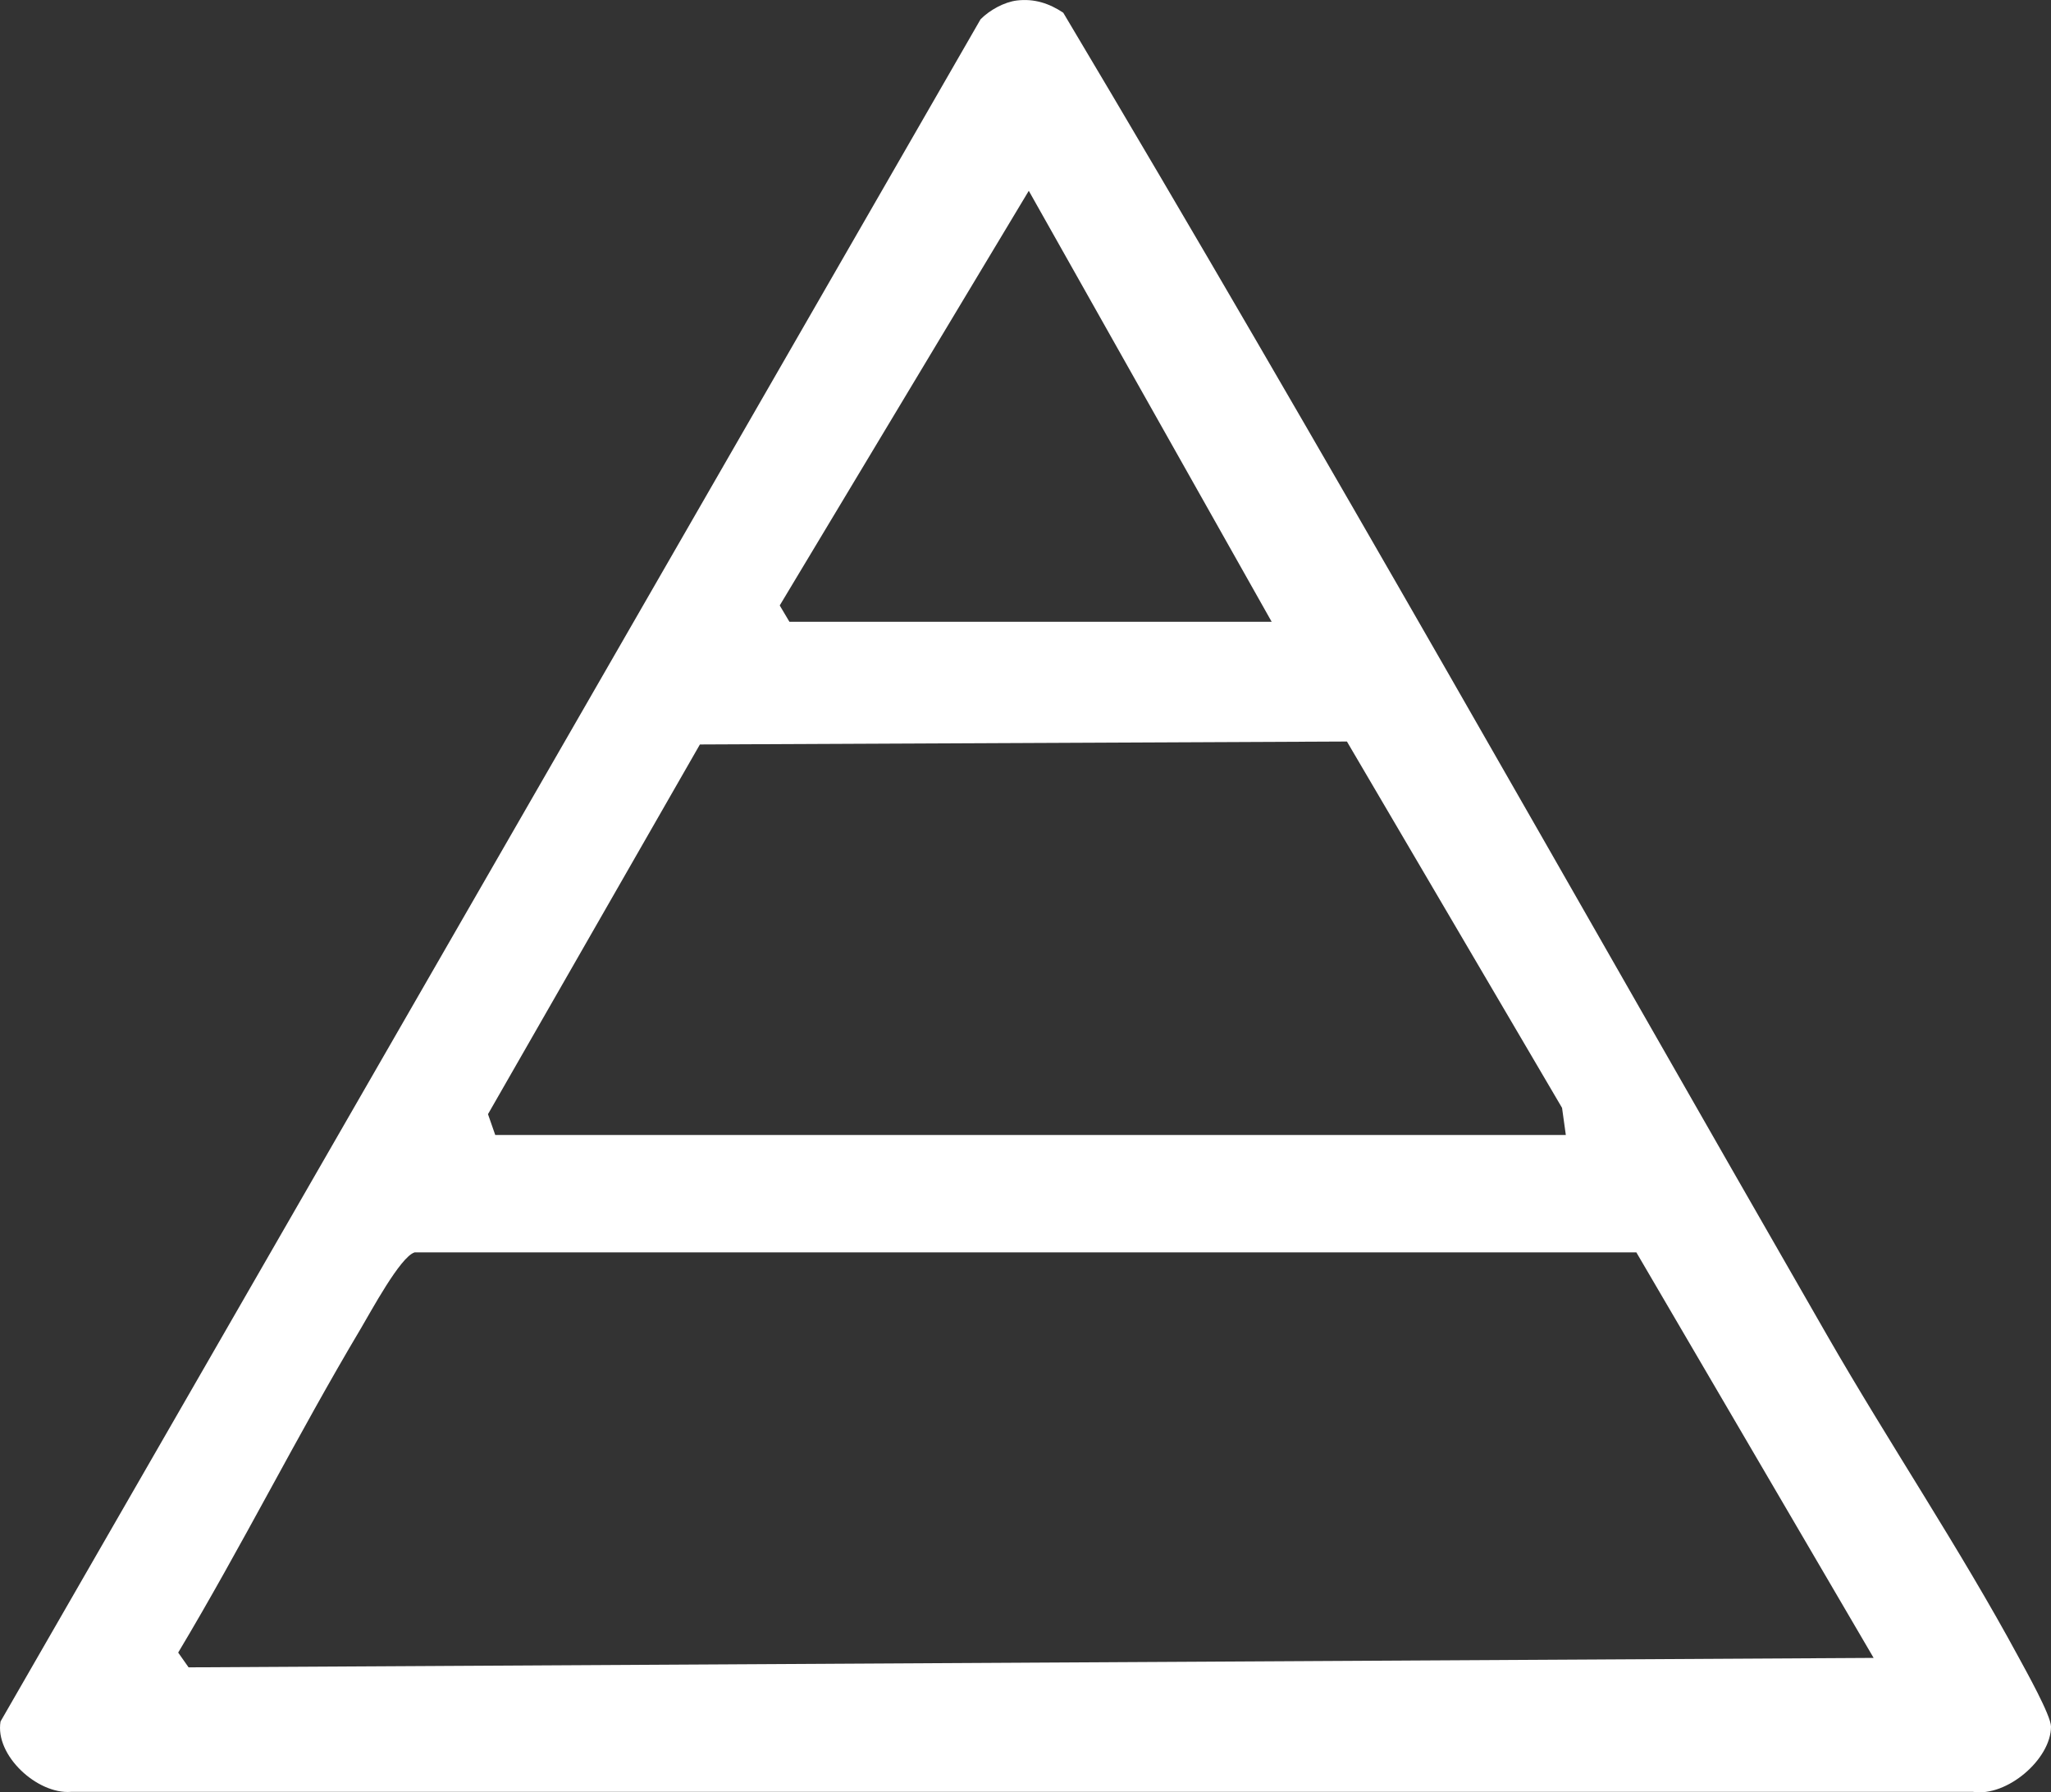
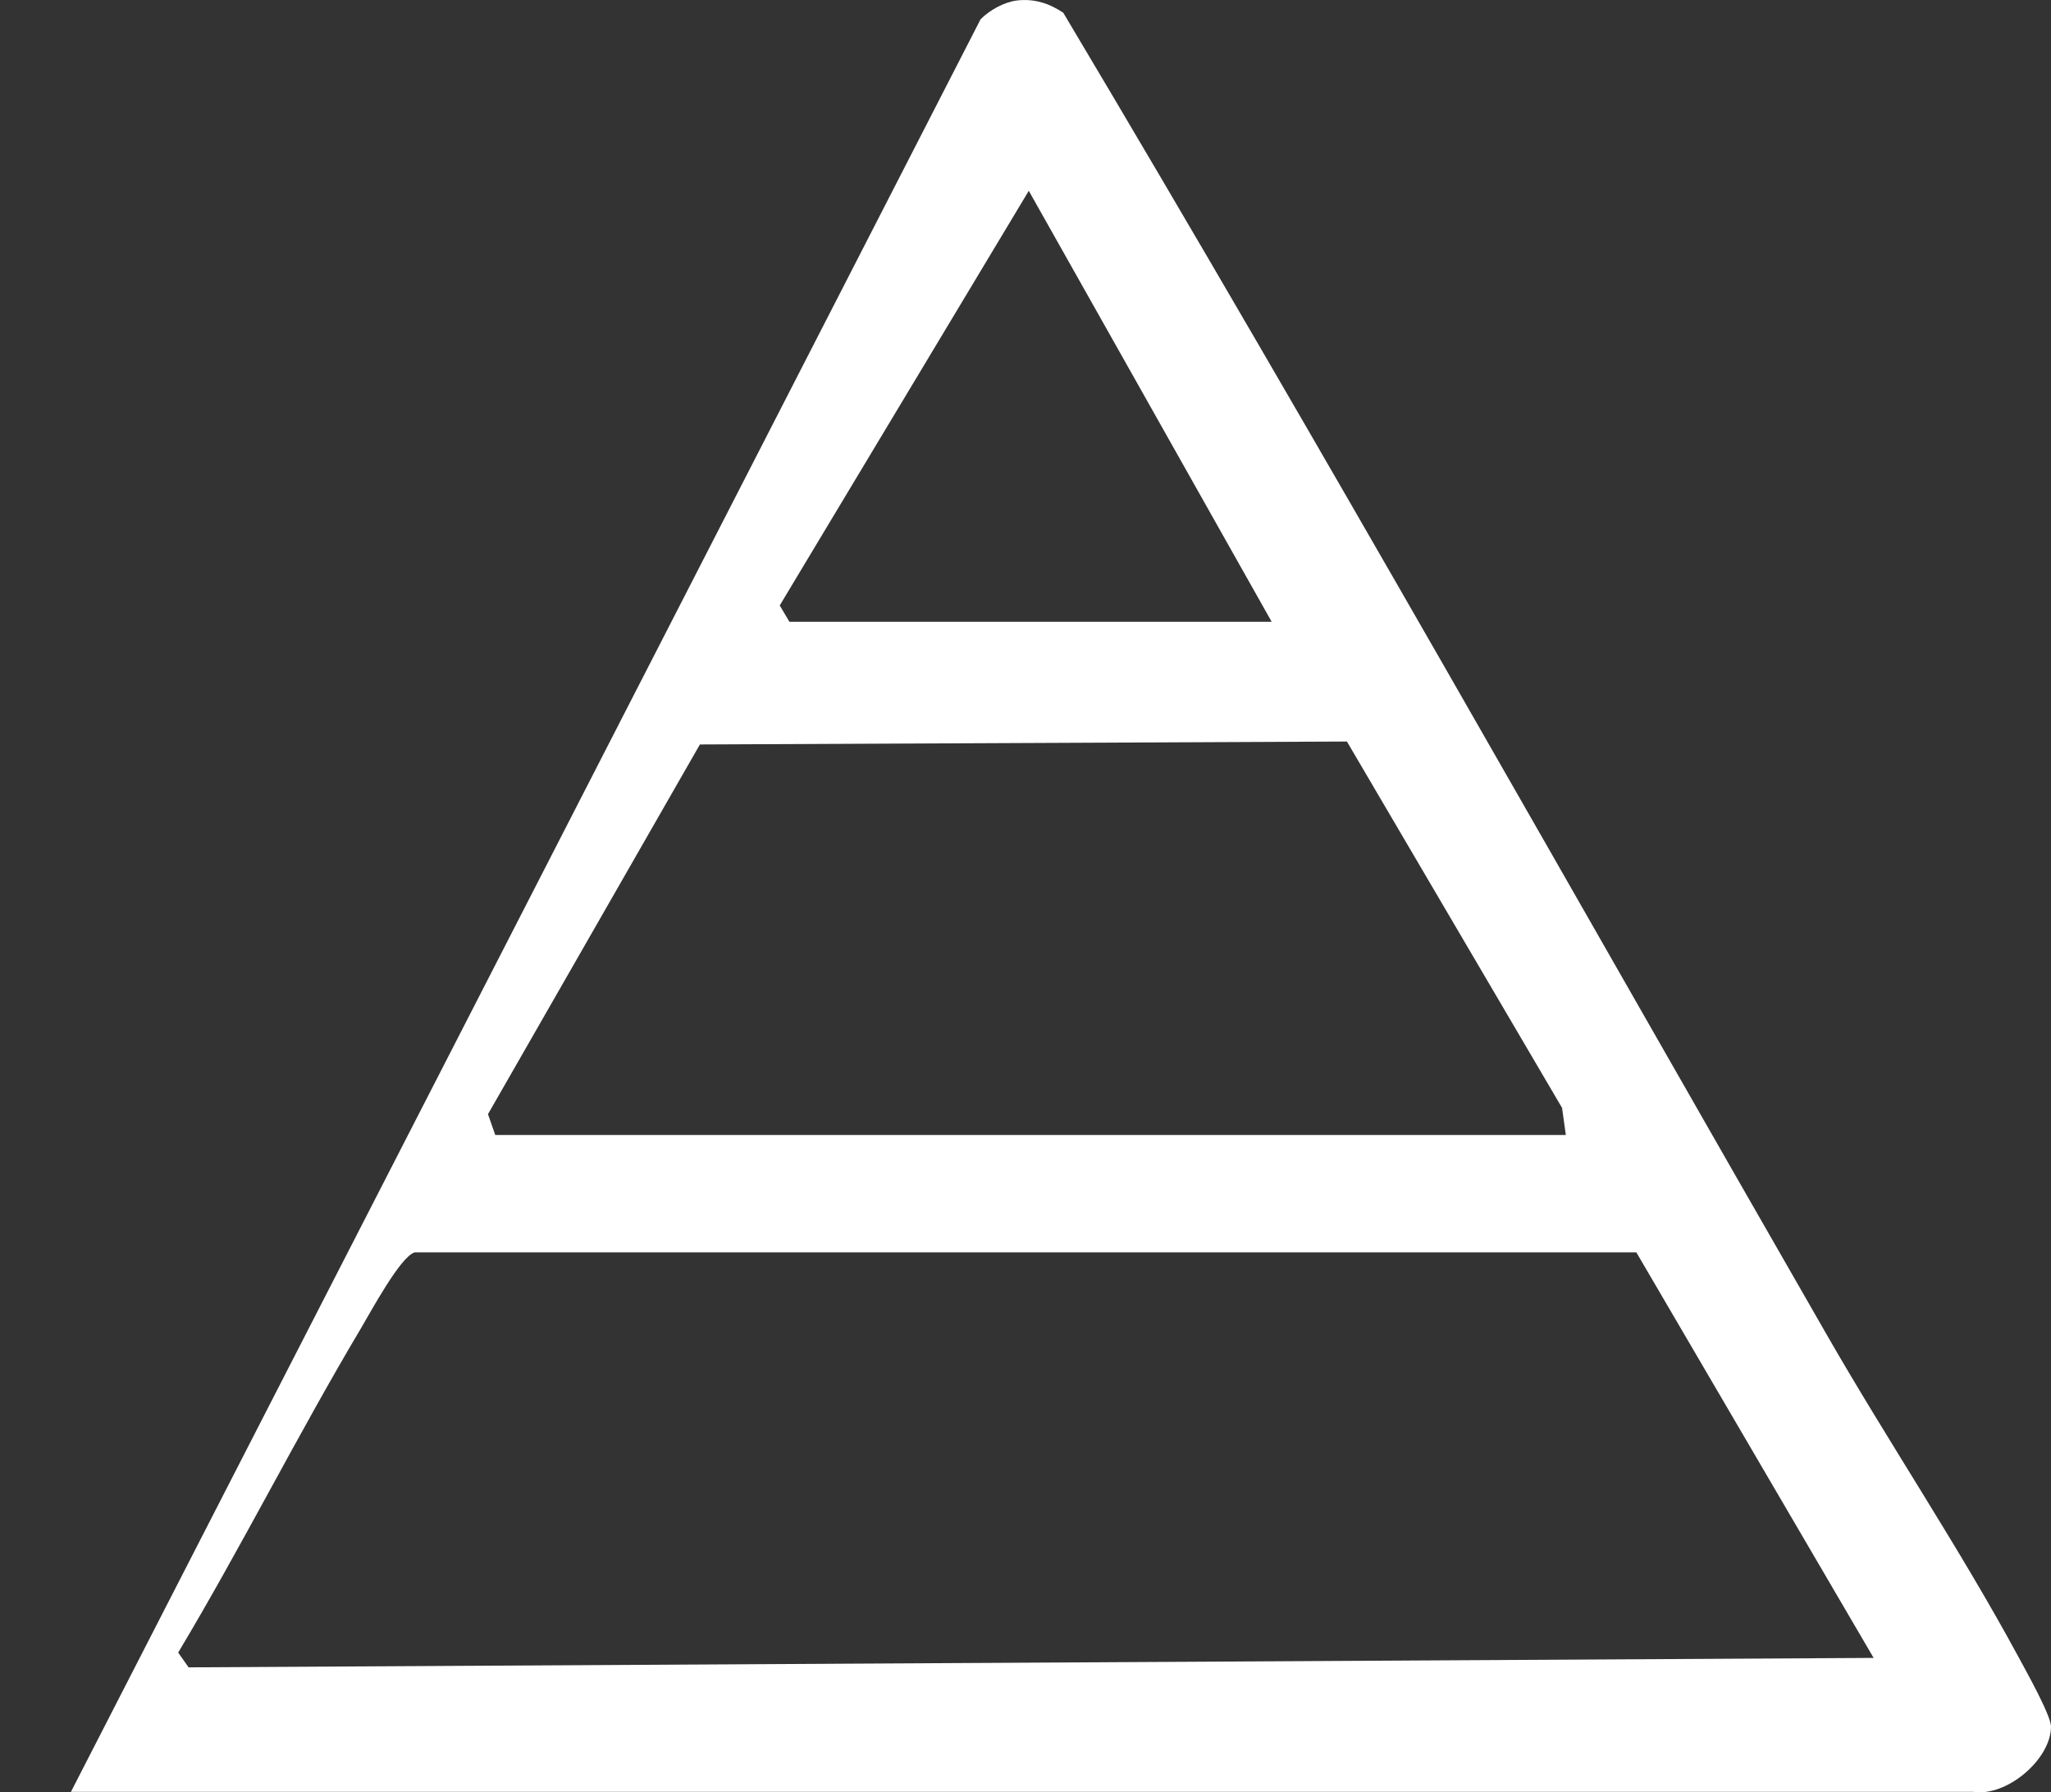
<svg xmlns="http://www.w3.org/2000/svg" id="Layer_1" data-name="Layer 1" viewBox="0 0 299.84 261.99">
  <rect x="0" y="0" width="299.84" height="261.99" fill="#333333" stroke="none" />
  <defs>
    <style>
      .cls-1 {
        fill: #fff;
      }
    </style>
  </defs>
-   <path class="cls-1" d="M148.68.07c2.51-.3,4.71.42,6.76,1.79,38.08,63.88,74.58,128.82,111.67,193.33,9.05,15.75,19.35,31.06,27.98,47.02,1.07,1.98,4.75,8.54,4.75,10.17,0,4.76-6.44,10.29-11.39,9.54H10.37c-4.92.38-11.14-5.34-10.29-10.29L143.35,2.82c1.33-1.35,3.47-2.53,5.33-2.75h0ZM185.91,90.89l-35.51-63-36.41,60.61,1.42,2.39h70.5ZM228.91,165.89l-.55-3.95-31.45-53.55-94.59.43-30.98,54.04,1.06,3.04h156.51ZM60.6,183.07c-2.09.64-6.41,8.71-7.86,11.14-9.25,15.53-17.4,31.84-26.69,47.35l1.52,2.16,246.34-1.38-34.69-59.28H60.6Z" />
+   <path class="cls-1" d="M148.68.07c2.51-.3,4.71.42,6.76,1.79,38.08,63.88,74.58,128.82,111.67,193.33,9.05,15.75,19.35,31.06,27.98,47.02,1.07,1.98,4.75,8.54,4.75,10.17,0,4.76-6.44,10.29-11.39,9.54H10.37L143.35,2.82c1.33-1.35,3.47-2.53,5.33-2.75h0ZM185.91,90.89l-35.51-63-36.41,60.61,1.42,2.39h70.5ZM228.91,165.89l-.55-3.95-31.45-53.55-94.59.43-30.98,54.04,1.06,3.04h156.51ZM60.6,183.07c-2.09.64-6.41,8.71-7.86,11.14-9.25,15.53-17.4,31.84-26.69,47.35l1.52,2.16,246.34-1.38-34.69-59.28H60.6Z" />
</svg>